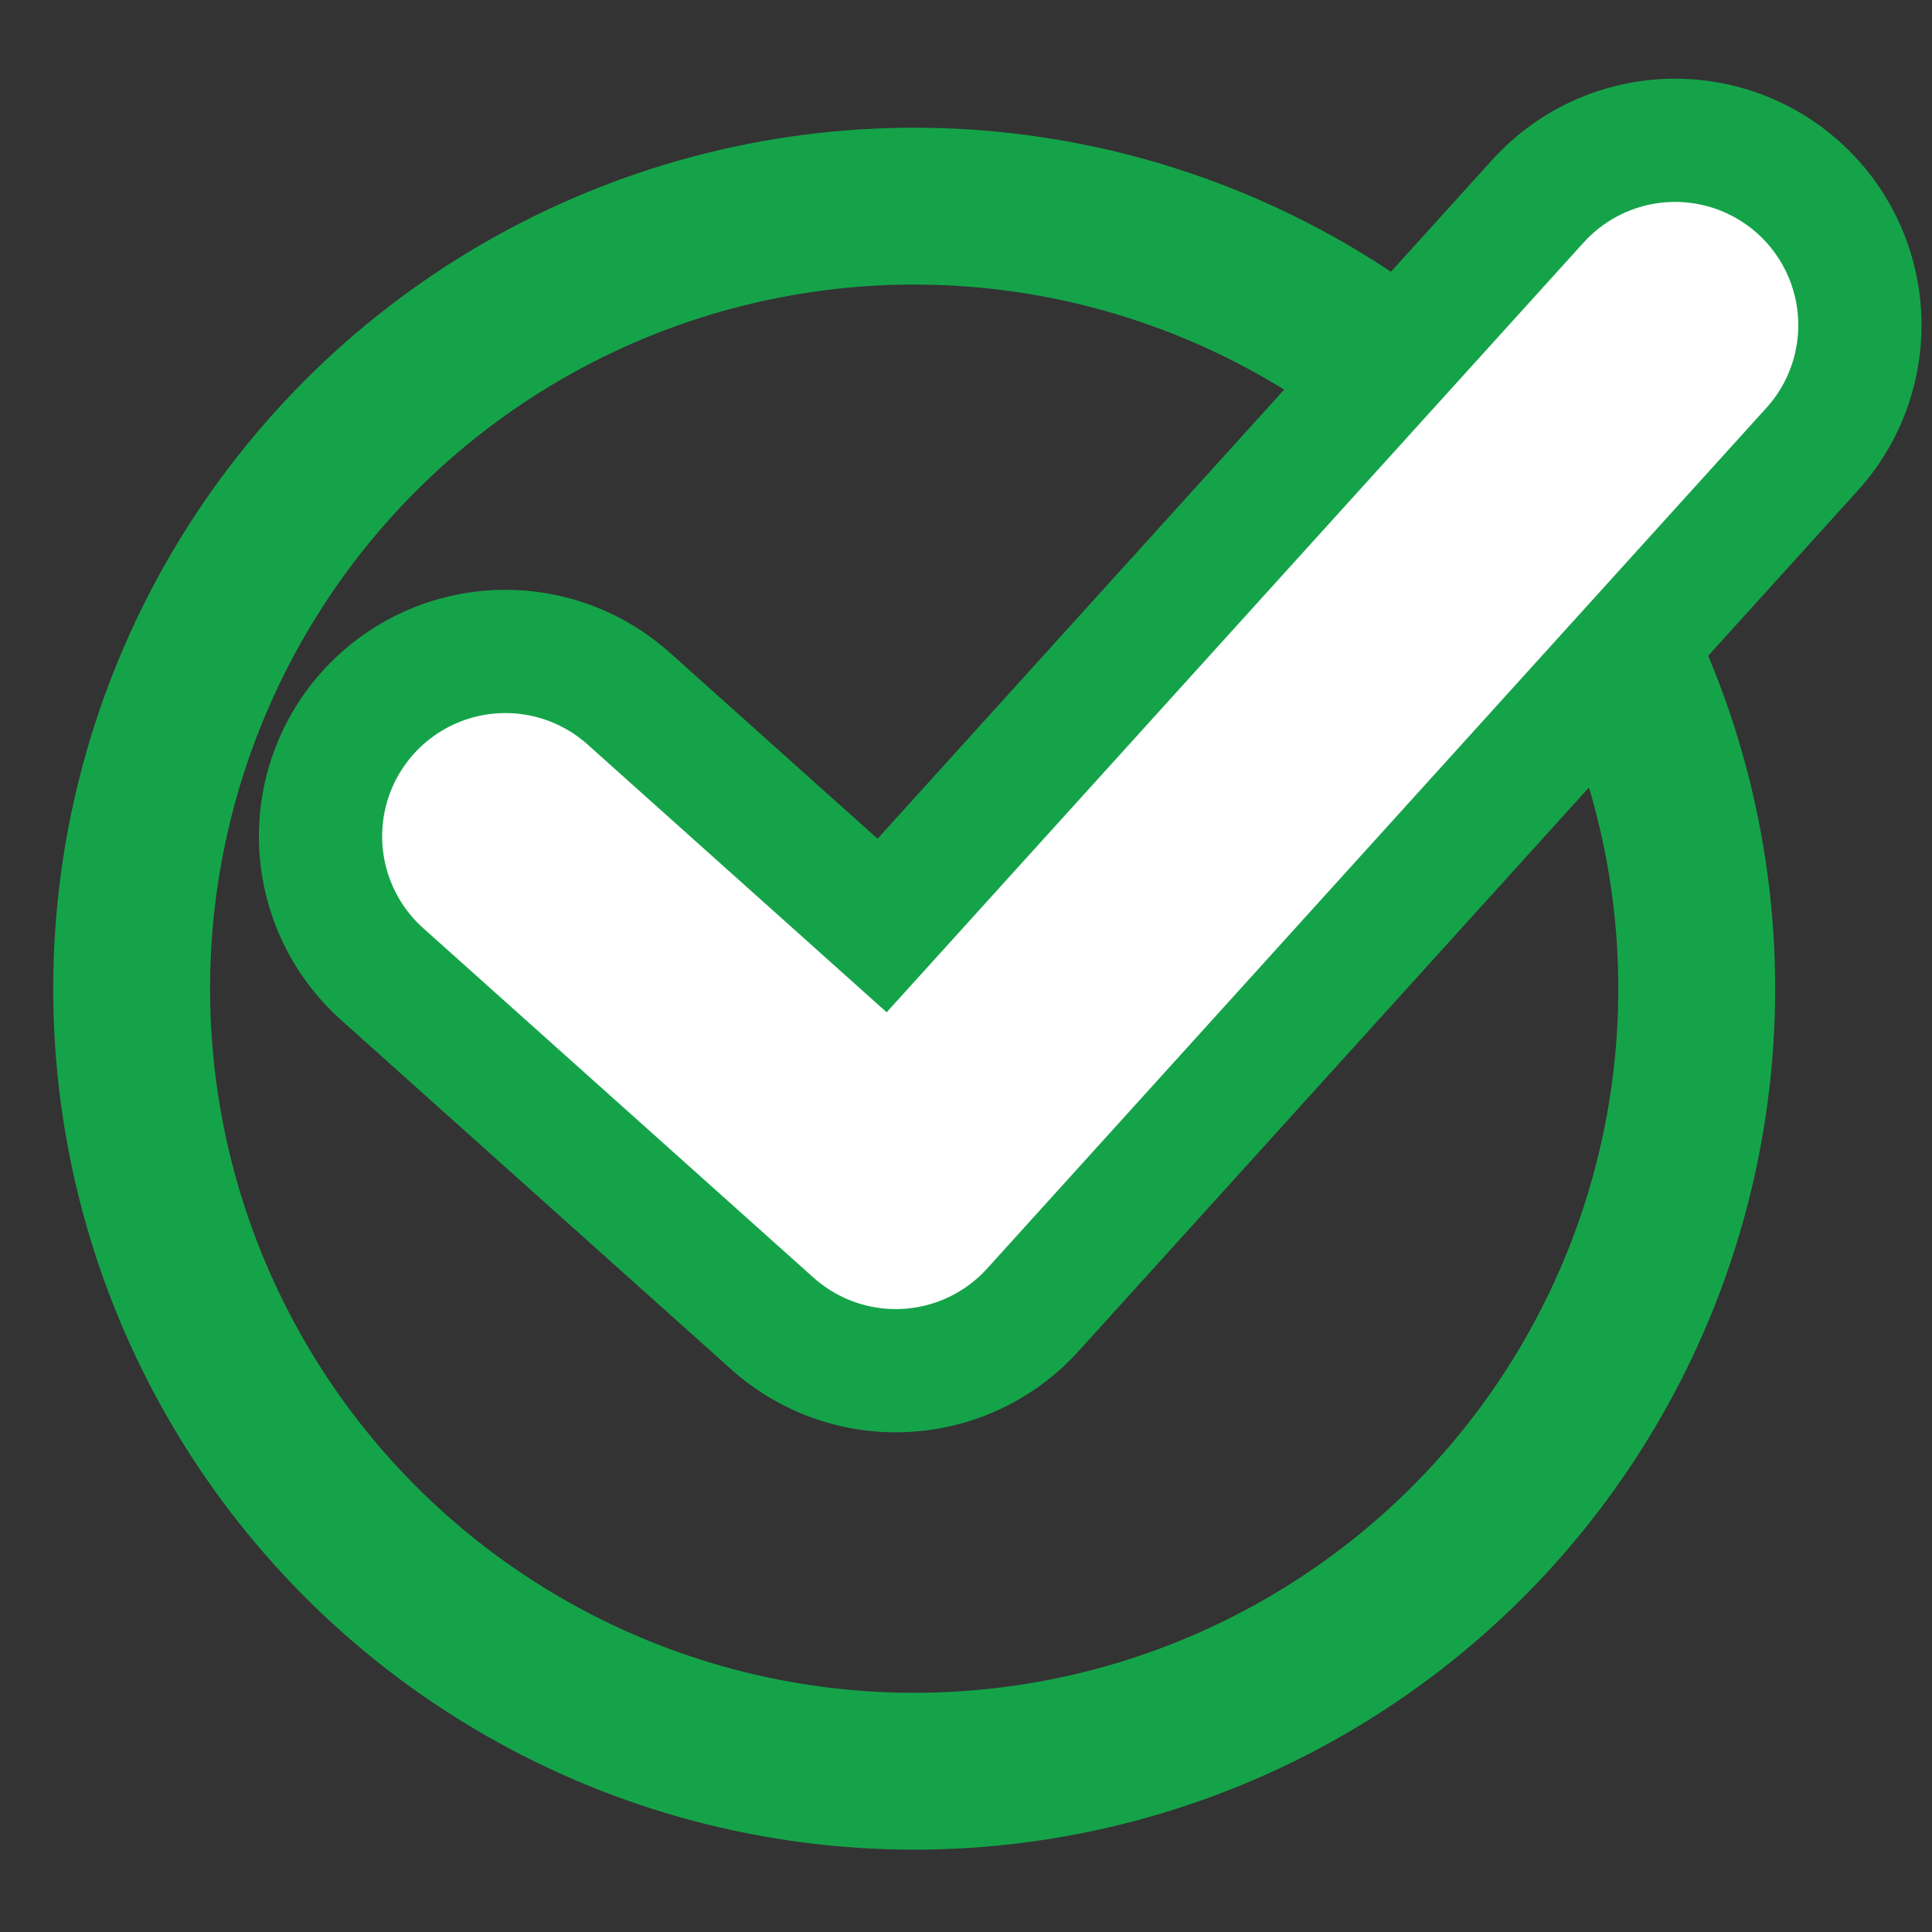
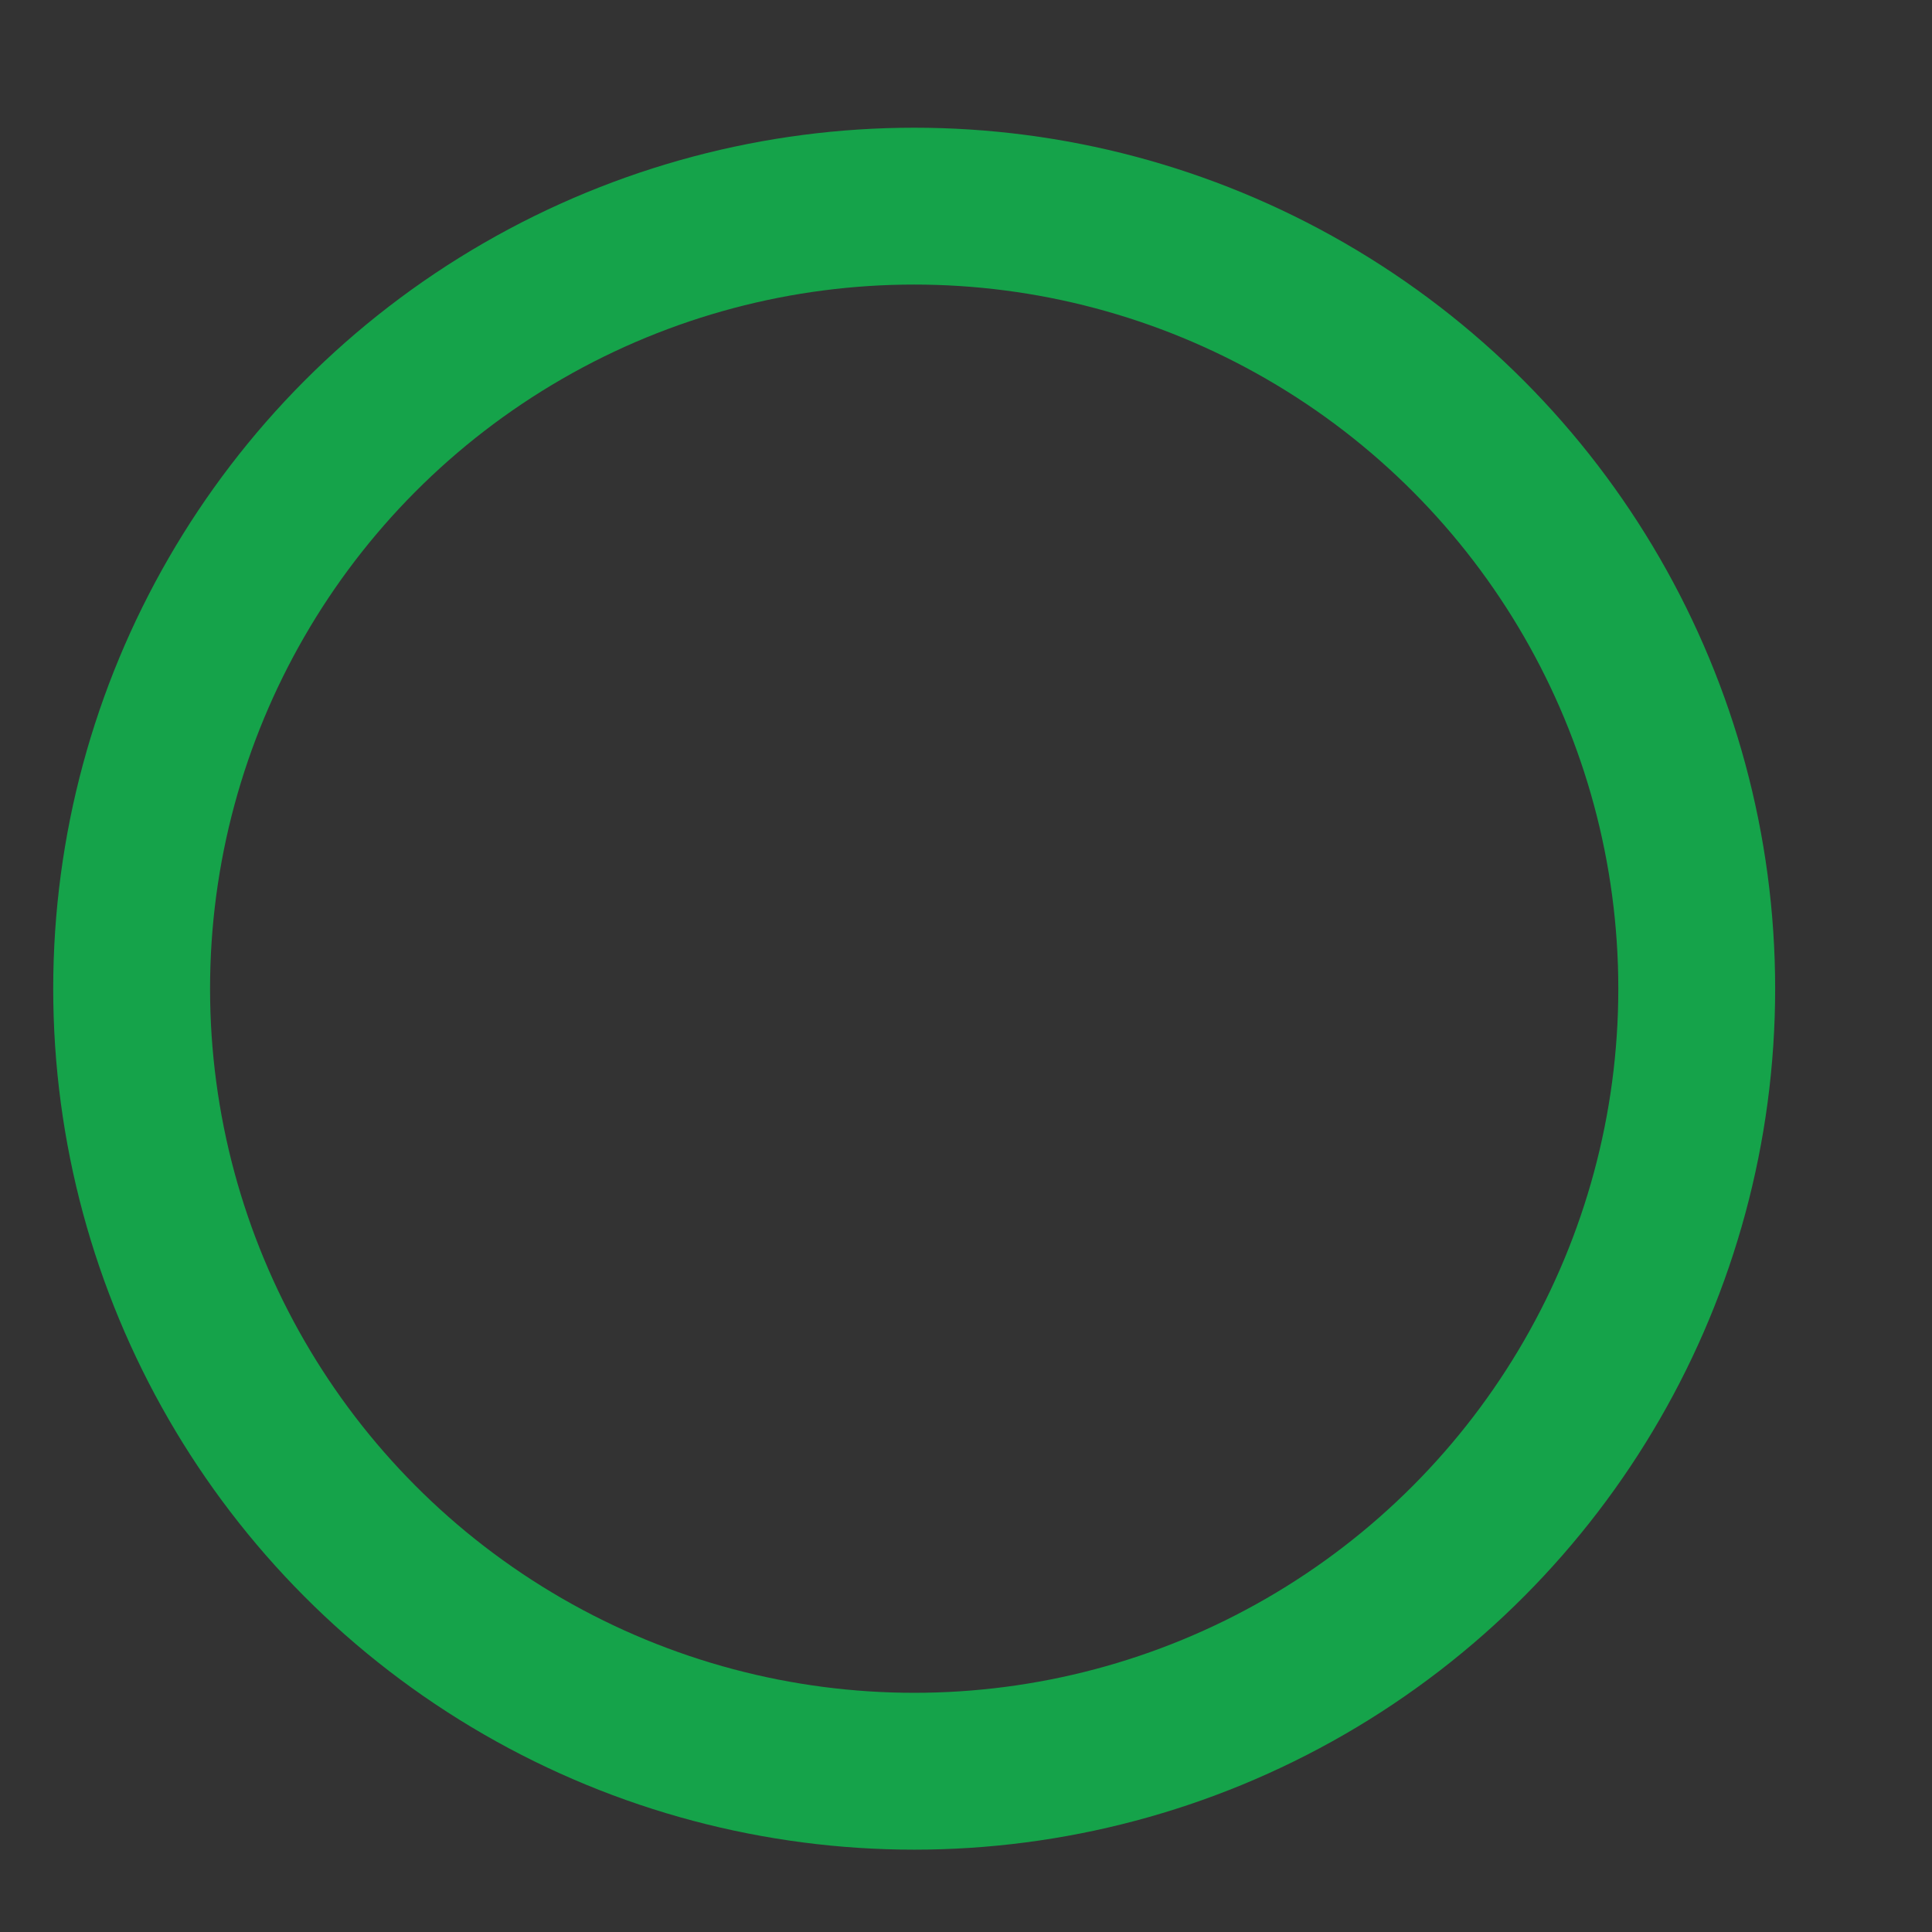
<svg xmlns="http://www.w3.org/2000/svg" version="1.1" id="high_quality" x="0px" y="0px" viewBox="0 0 862.25 862.25" style="enable-background:new 0 0 862.25 862.25;" xml:space="preserve">
  <rect x="0" y="0" width="862.25" height="862.25" fill="#333333" stroke="none" />
  <style type="text/css">
	.st0{fill:none;stroke:#15A34A;stroke-width:70;stroke-linecap:round;stroke-linejoin:round;stroke-miterlimit:10;}
	.st1{fill:none;stroke:#15A34A;stroke-width:220;stroke-linecap:round;stroke-linejoin:round;stroke-miterlimit:10;}
	.st2{fill:none;stroke:#FFFFFF;stroke-width:110;stroke-linecap:round;stroke-linejoin:round;stroke-miterlimit:10;}
</style>
  <circle class="st0" cx="408" cy="441.25" r="349.25" />
  <g>
-     <polyline class="st1" points="225.55,373.24 399.77,529.24 747.57,145.12  " />
-     <polyline class="st2" points="225.55,373.24 399.77,529.24 747.57,145.12  " />
-   </g>
+     </g>
</svg>